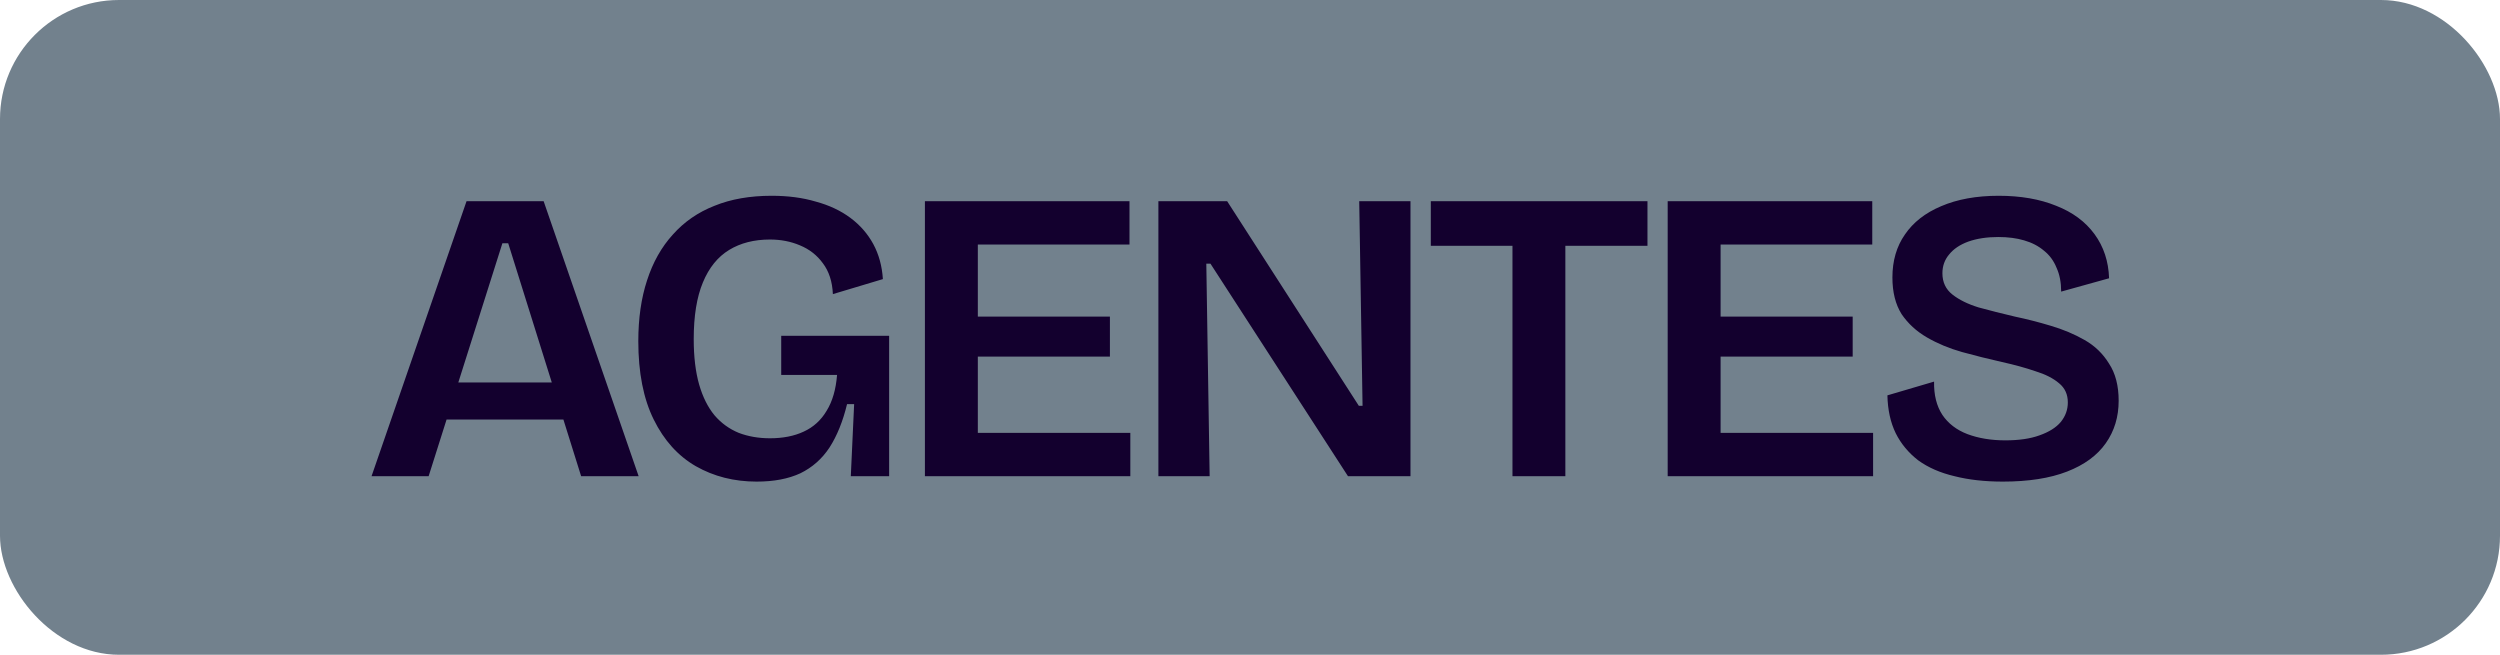
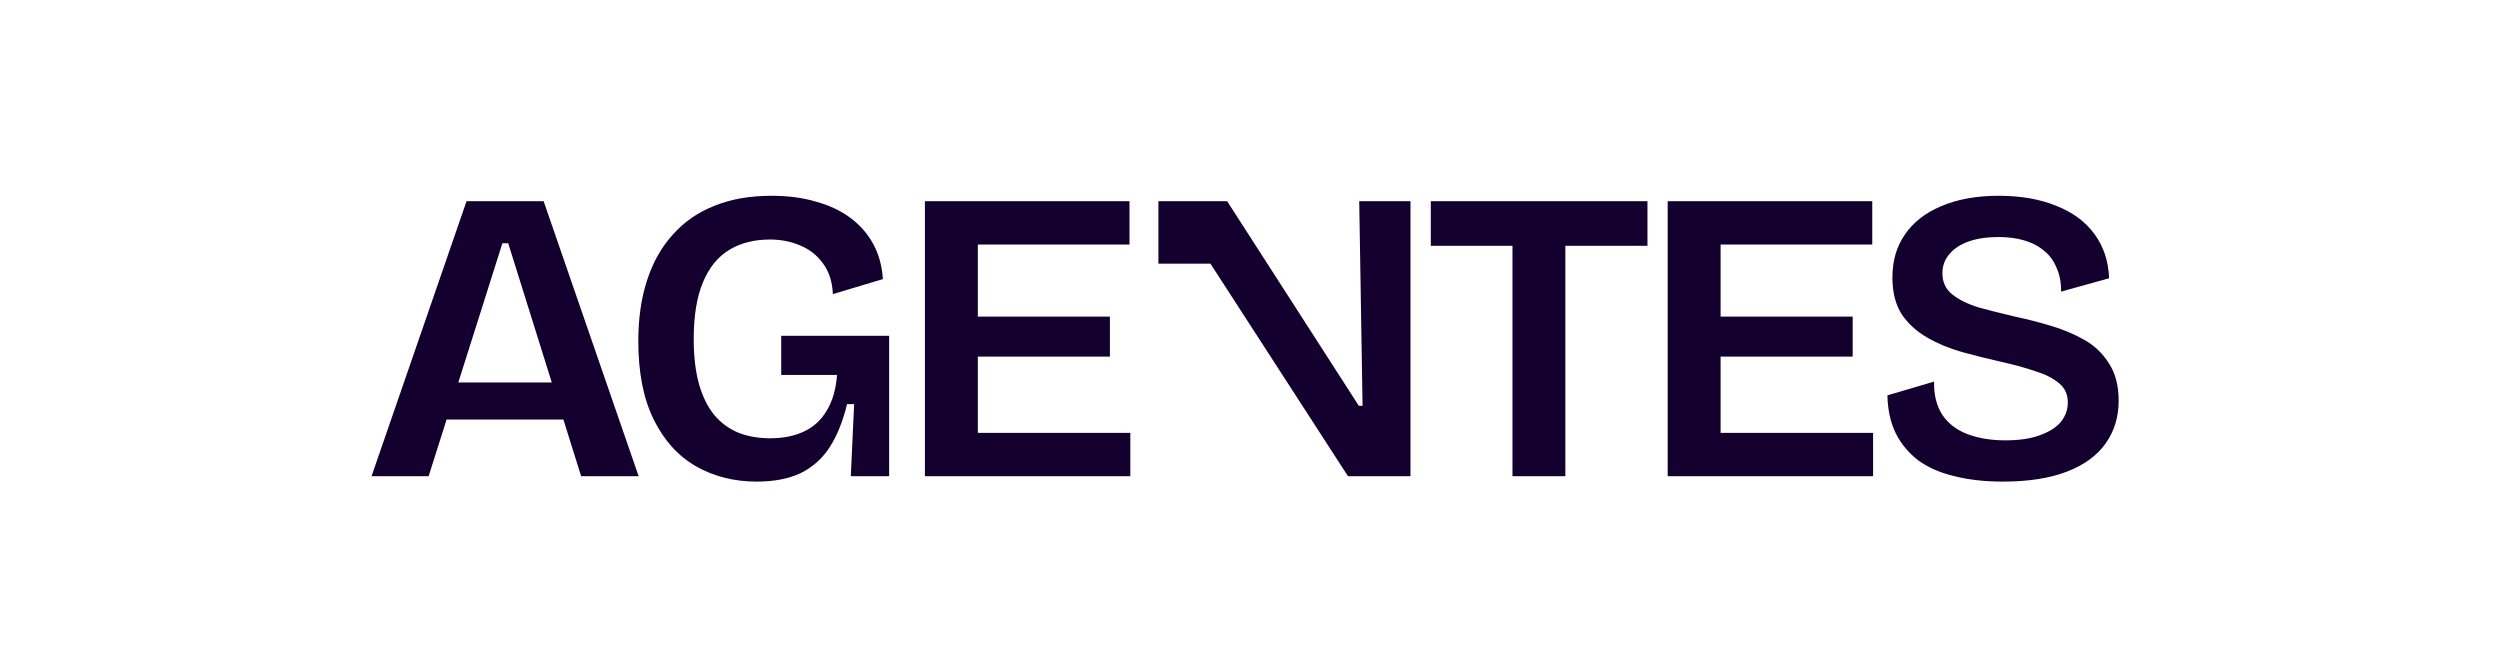
<svg xmlns="http://www.w3.org/2000/svg" width="84" height="22" viewBox="0 0 84 22" fill="none">
-   <rect width="84" height="22" rx="4" fill="#72818D" />
-   <path d="M12.484 16L15.676 6.76H18.266L21.458 16H19.526L17.076 8.174H16.88L14.402 16H12.484ZM14.178 14.096V12.85H20.002V14.096H14.178ZM25.423 16.182C24.667 16.182 23.985 16.009 23.379 15.664C22.781 15.319 22.31 14.796 21.965 14.096C21.619 13.396 21.447 12.519 21.447 11.464C21.447 10.699 21.545 10.017 21.741 9.42C21.937 8.813 22.226 8.3 22.609 7.88C22.991 7.451 23.458 7.129 24.009 6.914C24.559 6.69 25.199 6.578 25.927 6.578C26.477 6.578 26.972 6.643 27.411 6.774C27.859 6.895 28.246 7.077 28.573 7.32C28.899 7.563 29.156 7.857 29.343 8.202C29.529 8.547 29.637 8.939 29.665 9.378L27.985 9.882C27.966 9.462 27.854 9.117 27.649 8.846C27.453 8.575 27.196 8.375 26.879 8.244C26.571 8.113 26.235 8.048 25.871 8.048C25.339 8.048 24.881 8.165 24.499 8.398C24.116 8.631 23.822 8.995 23.617 9.49C23.411 9.985 23.309 10.619 23.309 11.394C23.309 11.982 23.369 12.491 23.491 12.92C23.612 13.34 23.785 13.685 24.009 13.956C24.233 14.217 24.503 14.413 24.821 14.544C25.138 14.665 25.488 14.726 25.871 14.726C26.309 14.726 26.687 14.651 27.005 14.502C27.331 14.353 27.588 14.119 27.775 13.802C27.971 13.485 28.087 13.083 28.125 12.598H26.249V11.282H29.875V12.878V16H28.587L28.699 13.578H28.461C28.321 14.157 28.125 14.642 27.873 15.034C27.621 15.417 27.294 15.706 26.893 15.902C26.491 16.089 26.001 16.182 25.423 16.182ZM31.077 16V6.76H32.855V16H31.077ZM32.225 16V14.544H37.979V16H32.225ZM32.225 11.982V10.638H37.293V11.982H32.225ZM32.225 8.216V6.76H37.951V8.216H32.225ZM38.922 16V6.76H41.232L45.656 13.634H45.782L45.67 6.76H47.392V16H45.292L40.672 8.86H40.532L40.644 16H38.922ZM50.819 16V6.76H52.596V16H50.819ZM48.075 8.258V6.76H55.355V8.258H48.075ZM56.034 16V6.76H57.812V16H56.034ZM57.182 16V14.544H62.936V16H57.182ZM57.182 11.982V10.638H62.25V11.982H57.182ZM57.182 8.216V6.76H62.908V8.216H57.182ZM67.295 16.182C66.689 16.182 66.147 16.121 65.671 16C65.195 15.888 64.789 15.711 64.453 15.468C64.127 15.216 63.875 14.913 63.697 14.558C63.52 14.194 63.427 13.769 63.417 13.284L64.985 12.822C64.976 13.27 65.069 13.643 65.265 13.942C65.461 14.231 65.741 14.446 66.105 14.586C66.479 14.726 66.903 14.796 67.379 14.796C67.837 14.796 68.219 14.74 68.527 14.628C68.845 14.516 69.083 14.367 69.241 14.18C69.4 13.984 69.479 13.765 69.479 13.522C69.479 13.251 69.381 13.037 69.185 12.878C68.989 12.71 68.723 12.575 68.387 12.472C68.061 12.36 67.687 12.257 67.267 12.164C66.81 12.061 66.362 11.949 65.923 11.828C65.494 11.707 65.102 11.543 64.747 11.338C64.393 11.133 64.108 10.871 63.893 10.554C63.688 10.227 63.585 9.817 63.585 9.322C63.585 8.762 63.725 8.281 64.005 7.88C64.285 7.469 64.691 7.152 65.223 6.928C65.765 6.695 66.409 6.578 67.155 6.578C67.893 6.578 68.537 6.69 69.087 6.914C69.638 7.129 70.067 7.446 70.375 7.866C70.683 8.286 70.847 8.781 70.865 9.35L69.255 9.798C69.255 9.49 69.204 9.224 69.101 9C69.008 8.767 68.868 8.575 68.681 8.426C68.495 8.267 68.271 8.151 68.009 8.076C67.757 8.001 67.468 7.964 67.141 7.964C66.759 7.964 66.423 8.015 66.133 8.118C65.853 8.221 65.639 8.365 65.489 8.552C65.34 8.729 65.265 8.939 65.265 9.182C65.265 9.481 65.377 9.719 65.601 9.896C65.825 10.073 66.119 10.218 66.483 10.33C66.857 10.433 67.263 10.535 67.701 10.638C68.103 10.722 68.504 10.825 68.905 10.946C69.316 11.067 69.694 11.226 70.039 11.422C70.385 11.618 70.66 11.884 70.865 12.22C71.08 12.547 71.187 12.962 71.187 13.466C71.187 14.007 71.043 14.483 70.753 14.894C70.464 15.305 70.03 15.622 69.451 15.846C68.873 16.07 68.154 16.182 67.295 16.182Z" fill="#13002E" />
+   <path d="M12.484 16L15.676 6.76H18.266L21.458 16H19.526L17.076 8.174H16.88L14.402 16H12.484ZM14.178 14.096V12.85H20.002V14.096H14.178ZM25.423 16.182C24.667 16.182 23.985 16.009 23.379 15.664C22.781 15.319 22.31 14.796 21.965 14.096C21.619 13.396 21.447 12.519 21.447 11.464C21.447 10.699 21.545 10.017 21.741 9.42C21.937 8.813 22.226 8.3 22.609 7.88C22.991 7.451 23.458 7.129 24.009 6.914C24.559 6.69 25.199 6.578 25.927 6.578C26.477 6.578 26.972 6.643 27.411 6.774C27.859 6.895 28.246 7.077 28.573 7.32C28.899 7.563 29.156 7.857 29.343 8.202C29.529 8.547 29.637 8.939 29.665 9.378L27.985 9.882C27.966 9.462 27.854 9.117 27.649 8.846C27.453 8.575 27.196 8.375 26.879 8.244C26.571 8.113 26.235 8.048 25.871 8.048C25.339 8.048 24.881 8.165 24.499 8.398C24.116 8.631 23.822 8.995 23.617 9.49C23.411 9.985 23.309 10.619 23.309 11.394C23.309 11.982 23.369 12.491 23.491 12.92C23.612 13.34 23.785 13.685 24.009 13.956C24.233 14.217 24.503 14.413 24.821 14.544C25.138 14.665 25.488 14.726 25.871 14.726C26.309 14.726 26.687 14.651 27.005 14.502C27.331 14.353 27.588 14.119 27.775 13.802C27.971 13.485 28.087 13.083 28.125 12.598H26.249V11.282H29.875V12.878V16H28.587L28.699 13.578H28.461C28.321 14.157 28.125 14.642 27.873 15.034C27.621 15.417 27.294 15.706 26.893 15.902C26.491 16.089 26.001 16.182 25.423 16.182ZM31.077 16V6.76H32.855V16H31.077ZM32.225 16V14.544H37.979V16H32.225ZM32.225 11.982V10.638H37.293V11.982H32.225ZM32.225 8.216V6.76H37.951V8.216H32.225ZM38.922 16V6.76H41.232L45.656 13.634H45.782L45.67 6.76H47.392V16H45.292L40.672 8.86H40.532H38.922ZM50.819 16V6.76H52.596V16H50.819ZM48.075 8.258V6.76H55.355V8.258H48.075ZM56.034 16V6.76H57.812V16H56.034ZM57.182 16V14.544H62.936V16H57.182ZM57.182 11.982V10.638H62.25V11.982H57.182ZM57.182 8.216V6.76H62.908V8.216H57.182ZM67.295 16.182C66.689 16.182 66.147 16.121 65.671 16C65.195 15.888 64.789 15.711 64.453 15.468C64.127 15.216 63.875 14.913 63.697 14.558C63.52 14.194 63.427 13.769 63.417 13.284L64.985 12.822C64.976 13.27 65.069 13.643 65.265 13.942C65.461 14.231 65.741 14.446 66.105 14.586C66.479 14.726 66.903 14.796 67.379 14.796C67.837 14.796 68.219 14.74 68.527 14.628C68.845 14.516 69.083 14.367 69.241 14.18C69.4 13.984 69.479 13.765 69.479 13.522C69.479 13.251 69.381 13.037 69.185 12.878C68.989 12.71 68.723 12.575 68.387 12.472C68.061 12.36 67.687 12.257 67.267 12.164C66.81 12.061 66.362 11.949 65.923 11.828C65.494 11.707 65.102 11.543 64.747 11.338C64.393 11.133 64.108 10.871 63.893 10.554C63.688 10.227 63.585 9.817 63.585 9.322C63.585 8.762 63.725 8.281 64.005 7.88C64.285 7.469 64.691 7.152 65.223 6.928C65.765 6.695 66.409 6.578 67.155 6.578C67.893 6.578 68.537 6.69 69.087 6.914C69.638 7.129 70.067 7.446 70.375 7.866C70.683 8.286 70.847 8.781 70.865 9.35L69.255 9.798C69.255 9.49 69.204 9.224 69.101 9C69.008 8.767 68.868 8.575 68.681 8.426C68.495 8.267 68.271 8.151 68.009 8.076C67.757 8.001 67.468 7.964 67.141 7.964C66.759 7.964 66.423 8.015 66.133 8.118C65.853 8.221 65.639 8.365 65.489 8.552C65.34 8.729 65.265 8.939 65.265 9.182C65.265 9.481 65.377 9.719 65.601 9.896C65.825 10.073 66.119 10.218 66.483 10.33C66.857 10.433 67.263 10.535 67.701 10.638C68.103 10.722 68.504 10.825 68.905 10.946C69.316 11.067 69.694 11.226 70.039 11.422C70.385 11.618 70.66 11.884 70.865 12.22C71.08 12.547 71.187 12.962 71.187 13.466C71.187 14.007 71.043 14.483 70.753 14.894C70.464 15.305 70.03 15.622 69.451 15.846C68.873 16.07 68.154 16.182 67.295 16.182Z" fill="#13002E" />
</svg>